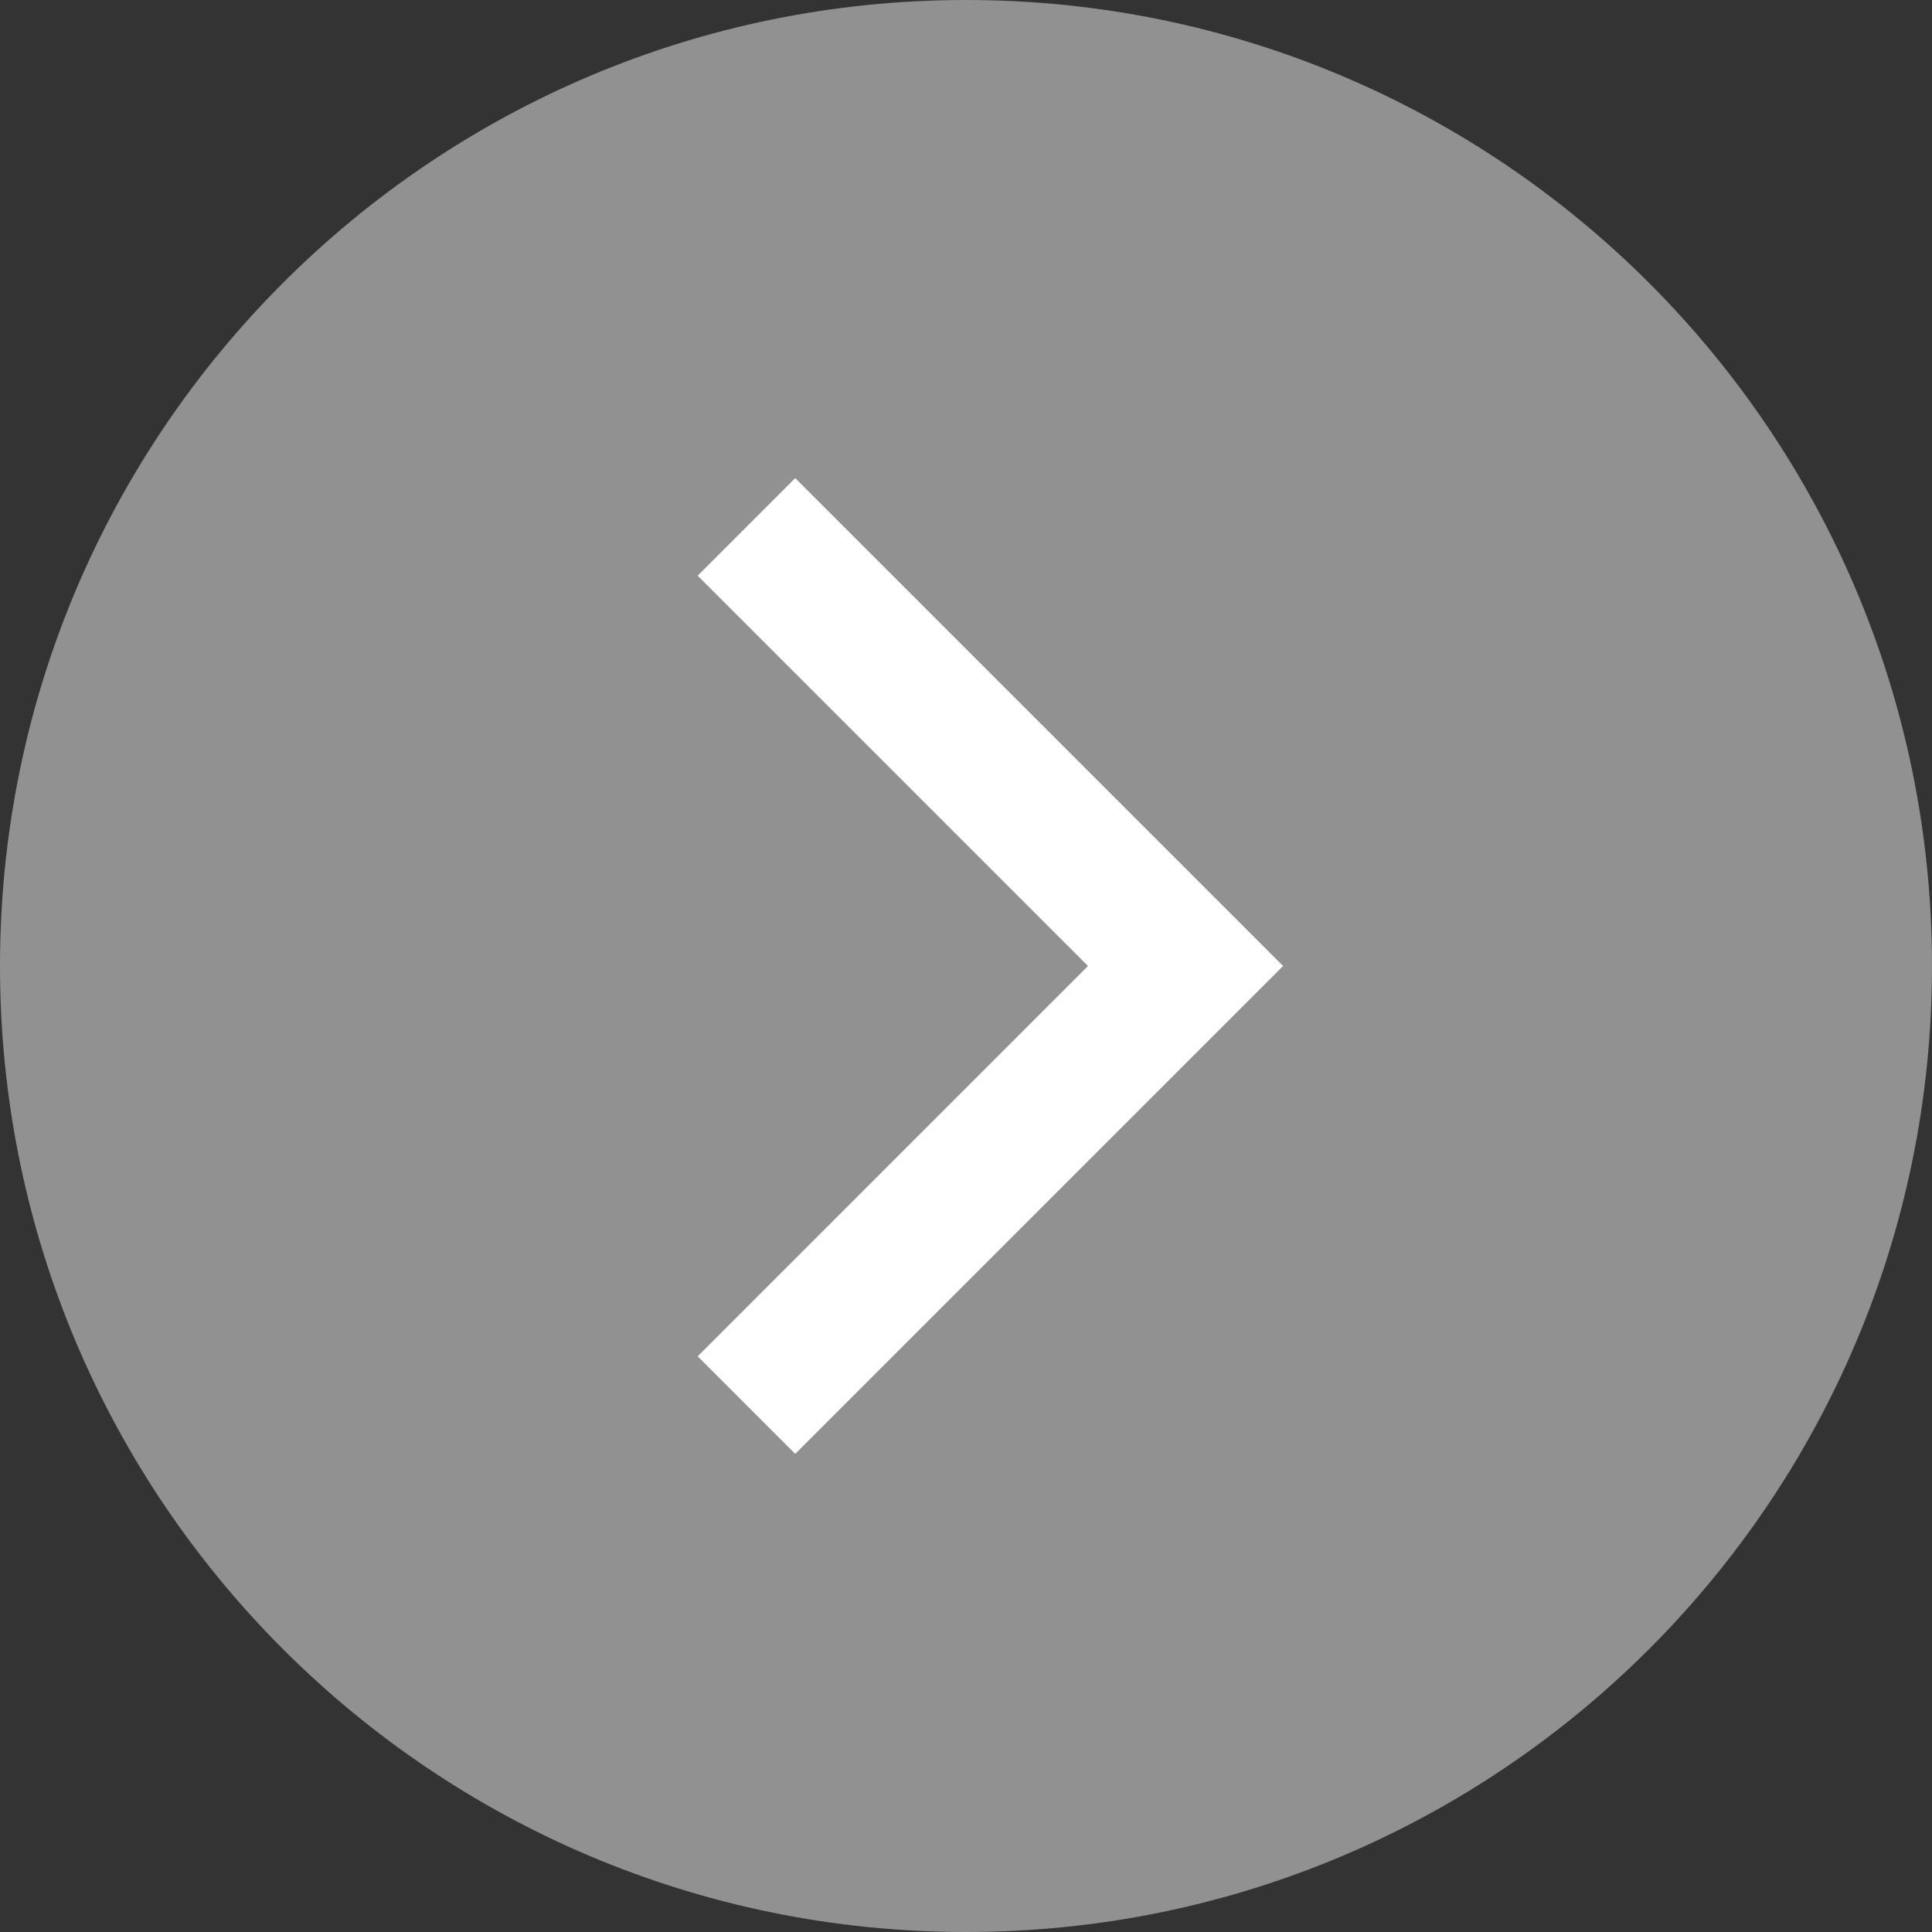
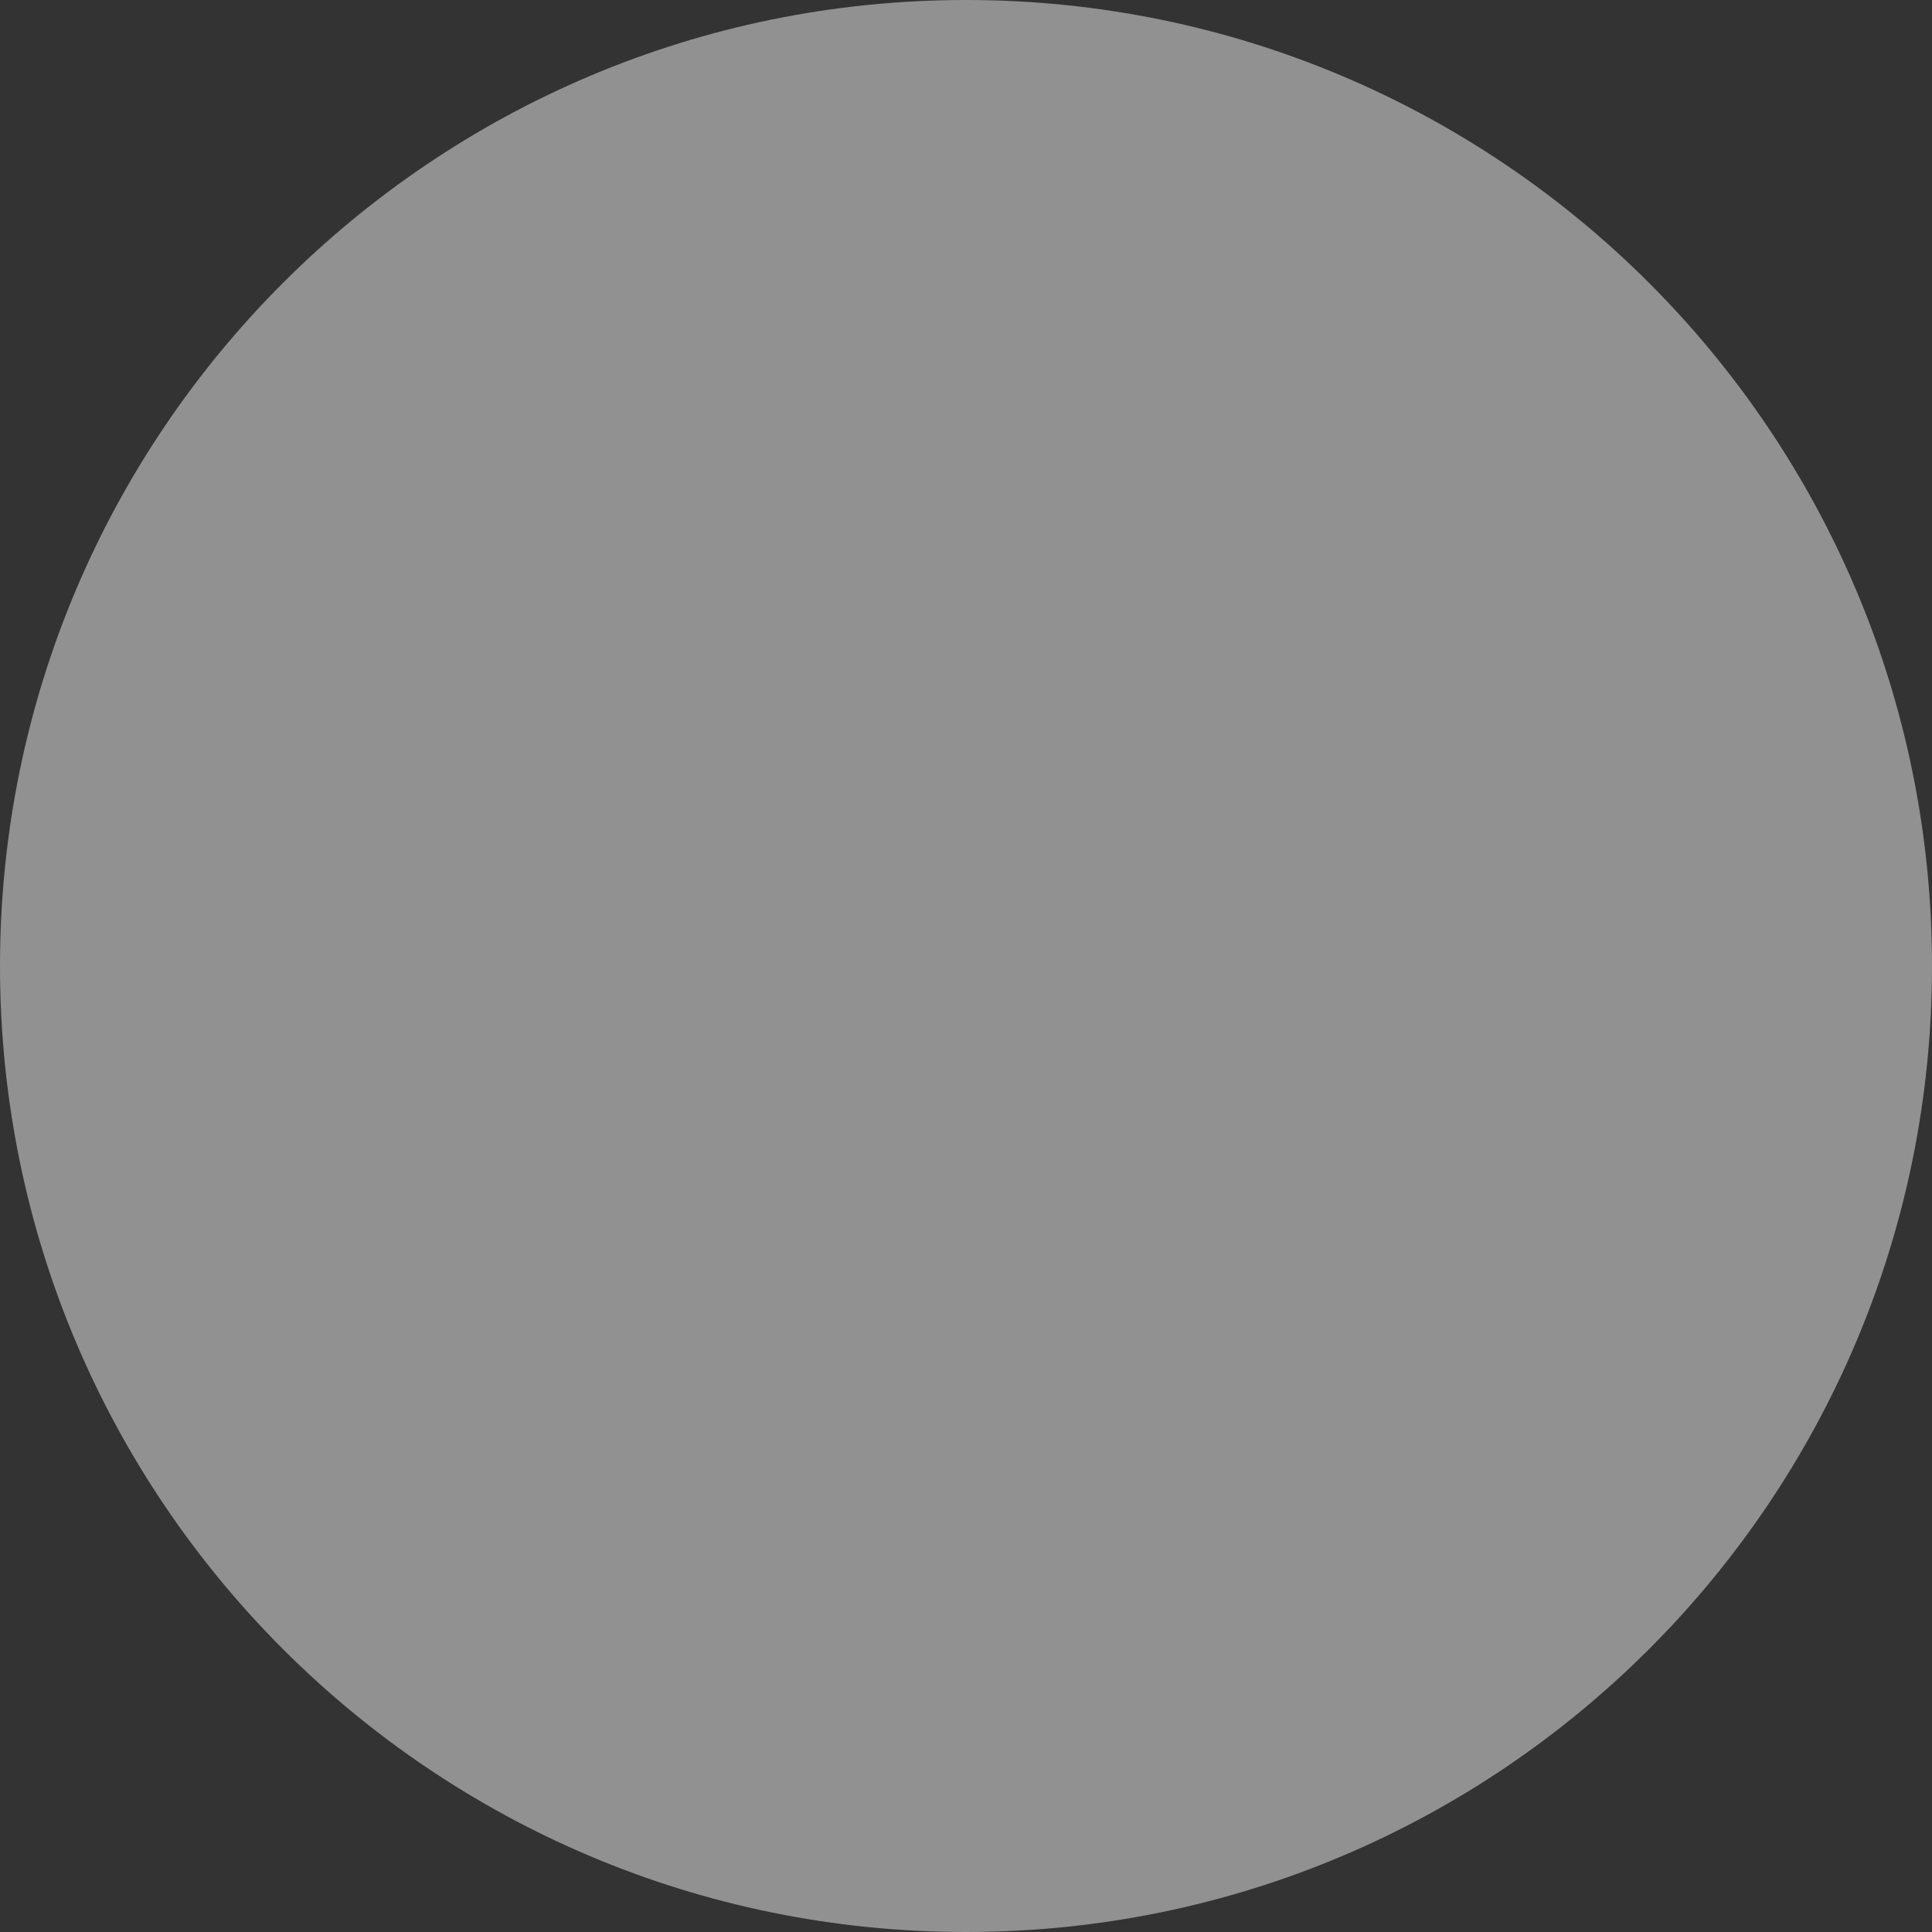
<svg xmlns="http://www.w3.org/2000/svg" version="1.1" id="Ebene_1" x="0px" y="0px" width="22px" height="22px" viewBox="3 3 22 22" enable-background="new 3 3 22 22" xml:space="preserve">
  <rect x="3" y="3" width="22" height="22" fill="#333333" stroke="none" />
  <path fill="#919191" d="M14,25c6.076,0,11-4.924,11-11c0-6.075-4.924-11-11-11C7.925,3,3,7.925,3,14C3,20.076,7.925,25,14,25" />
-   <polyline fill="none" stroke="#FFFFFF" stroke-width="1.571" points="11.5,19 16.5,14 11.5,9 " />
</svg>